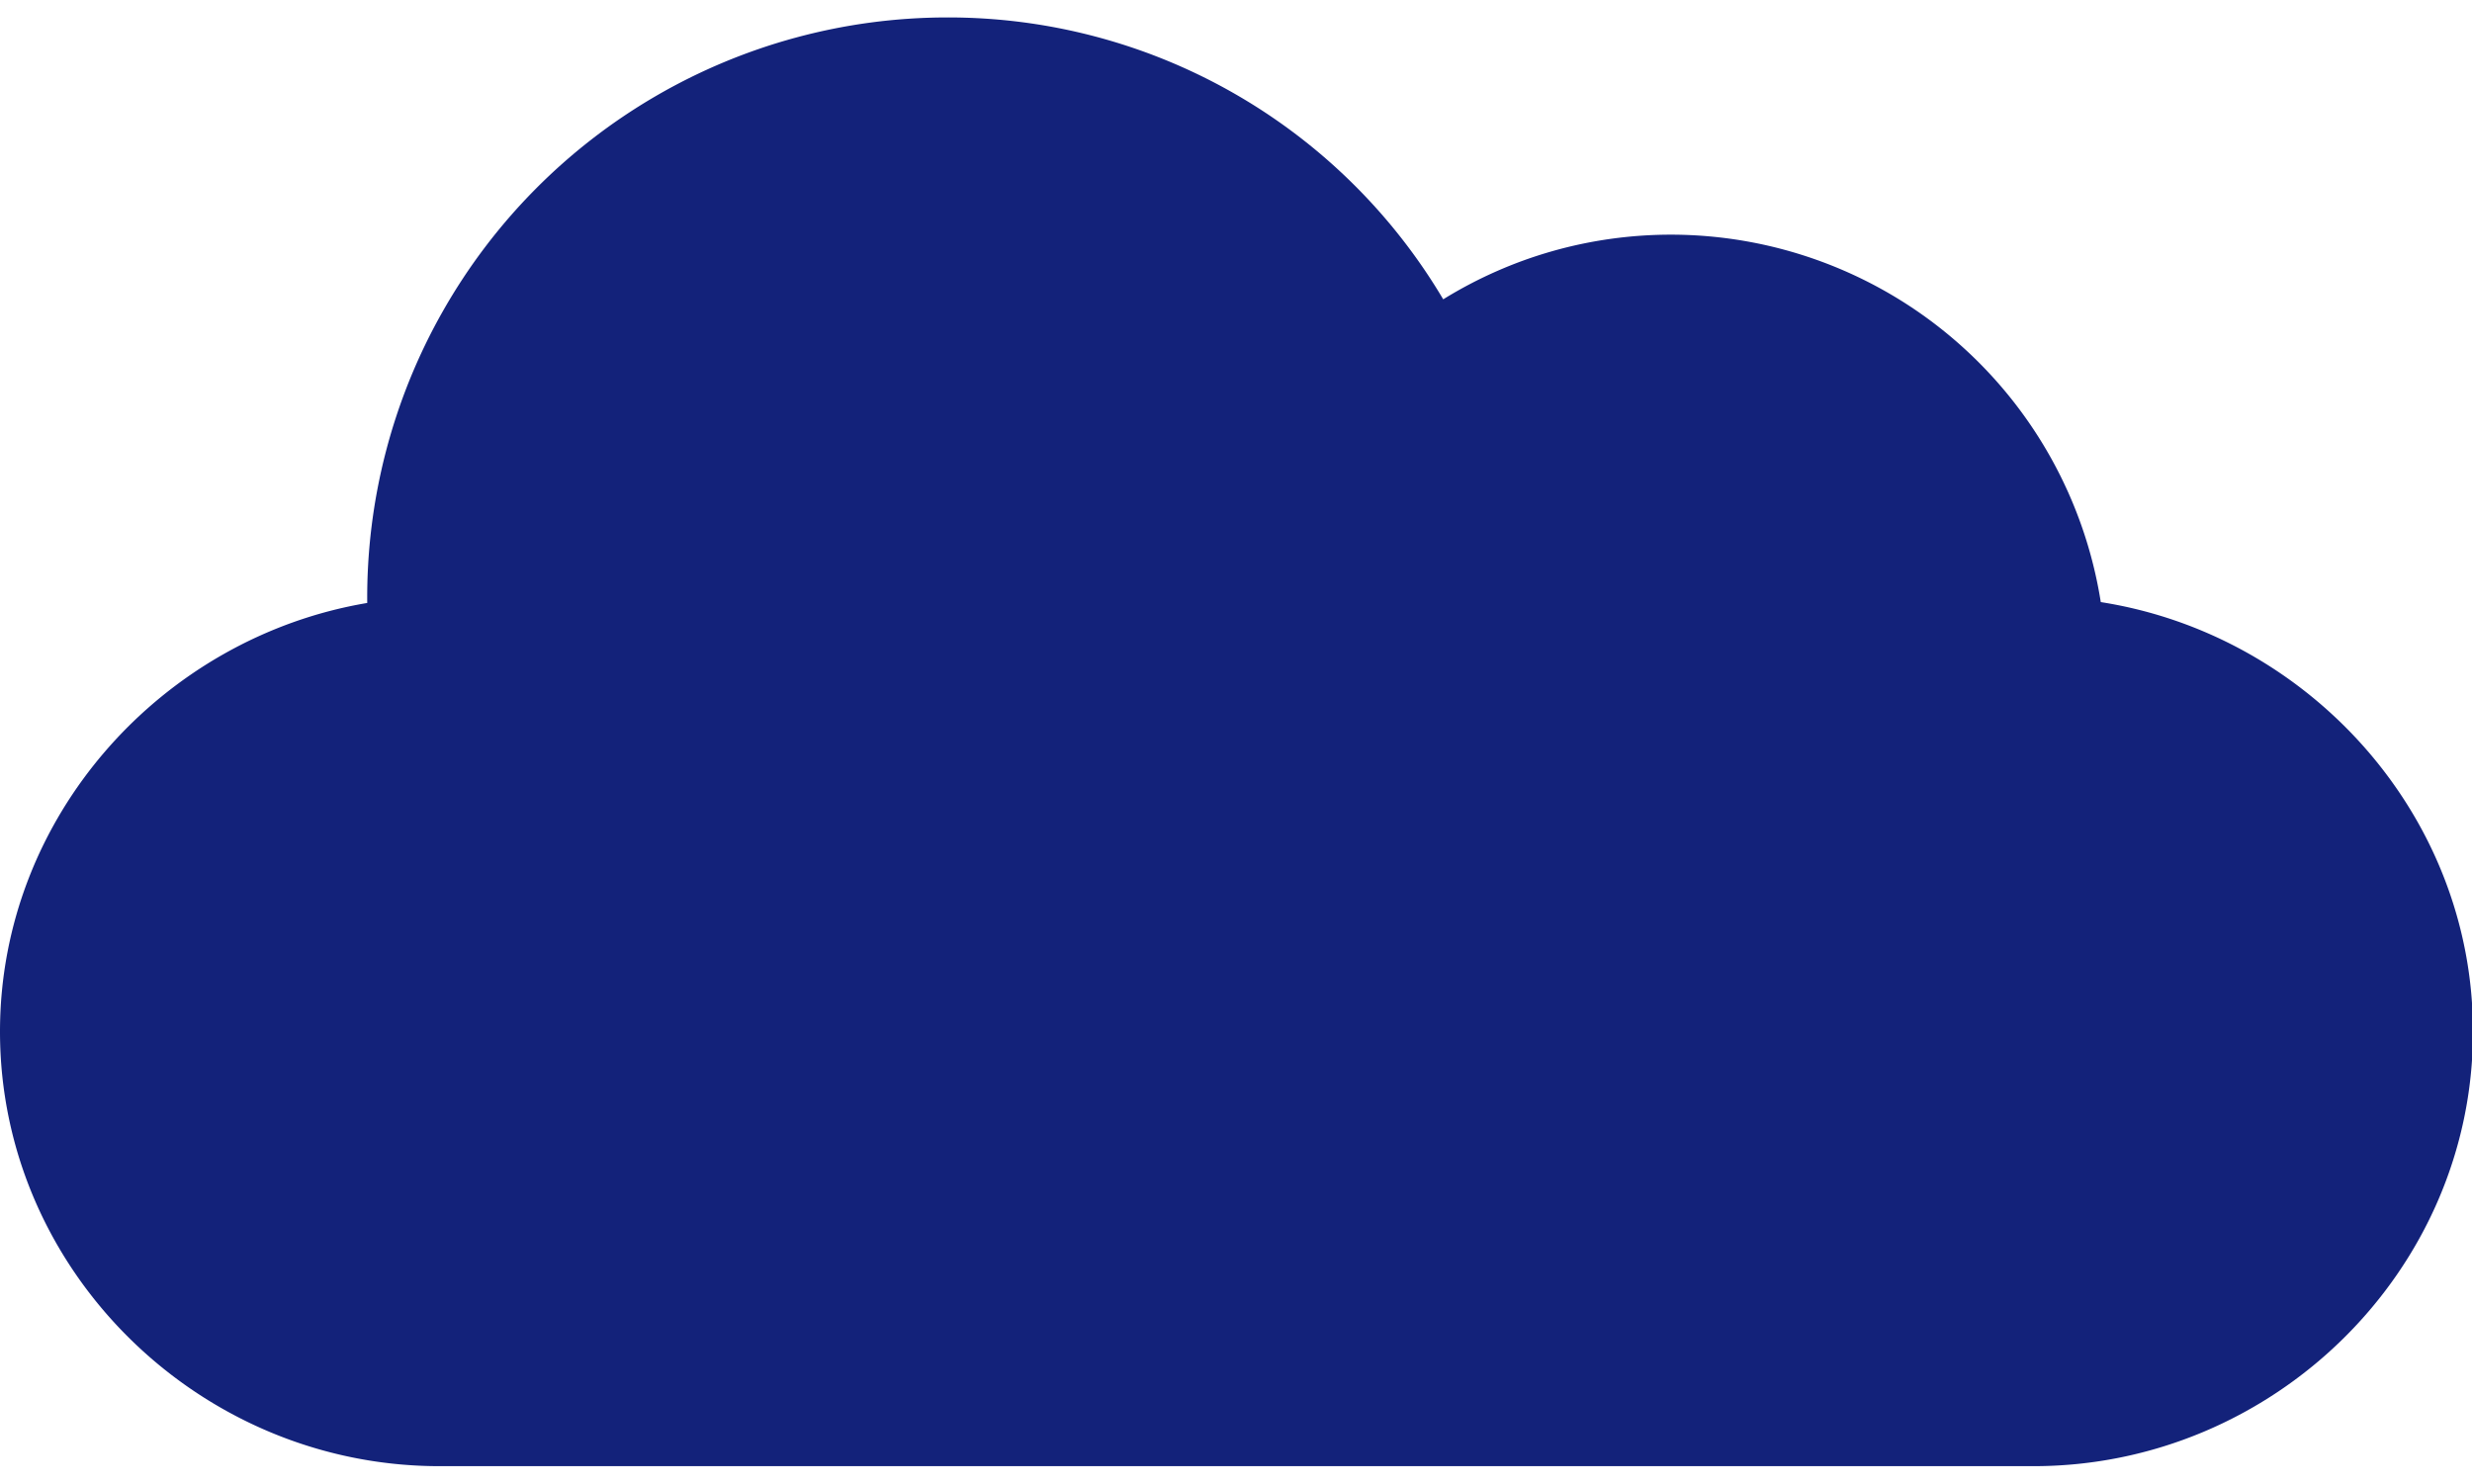
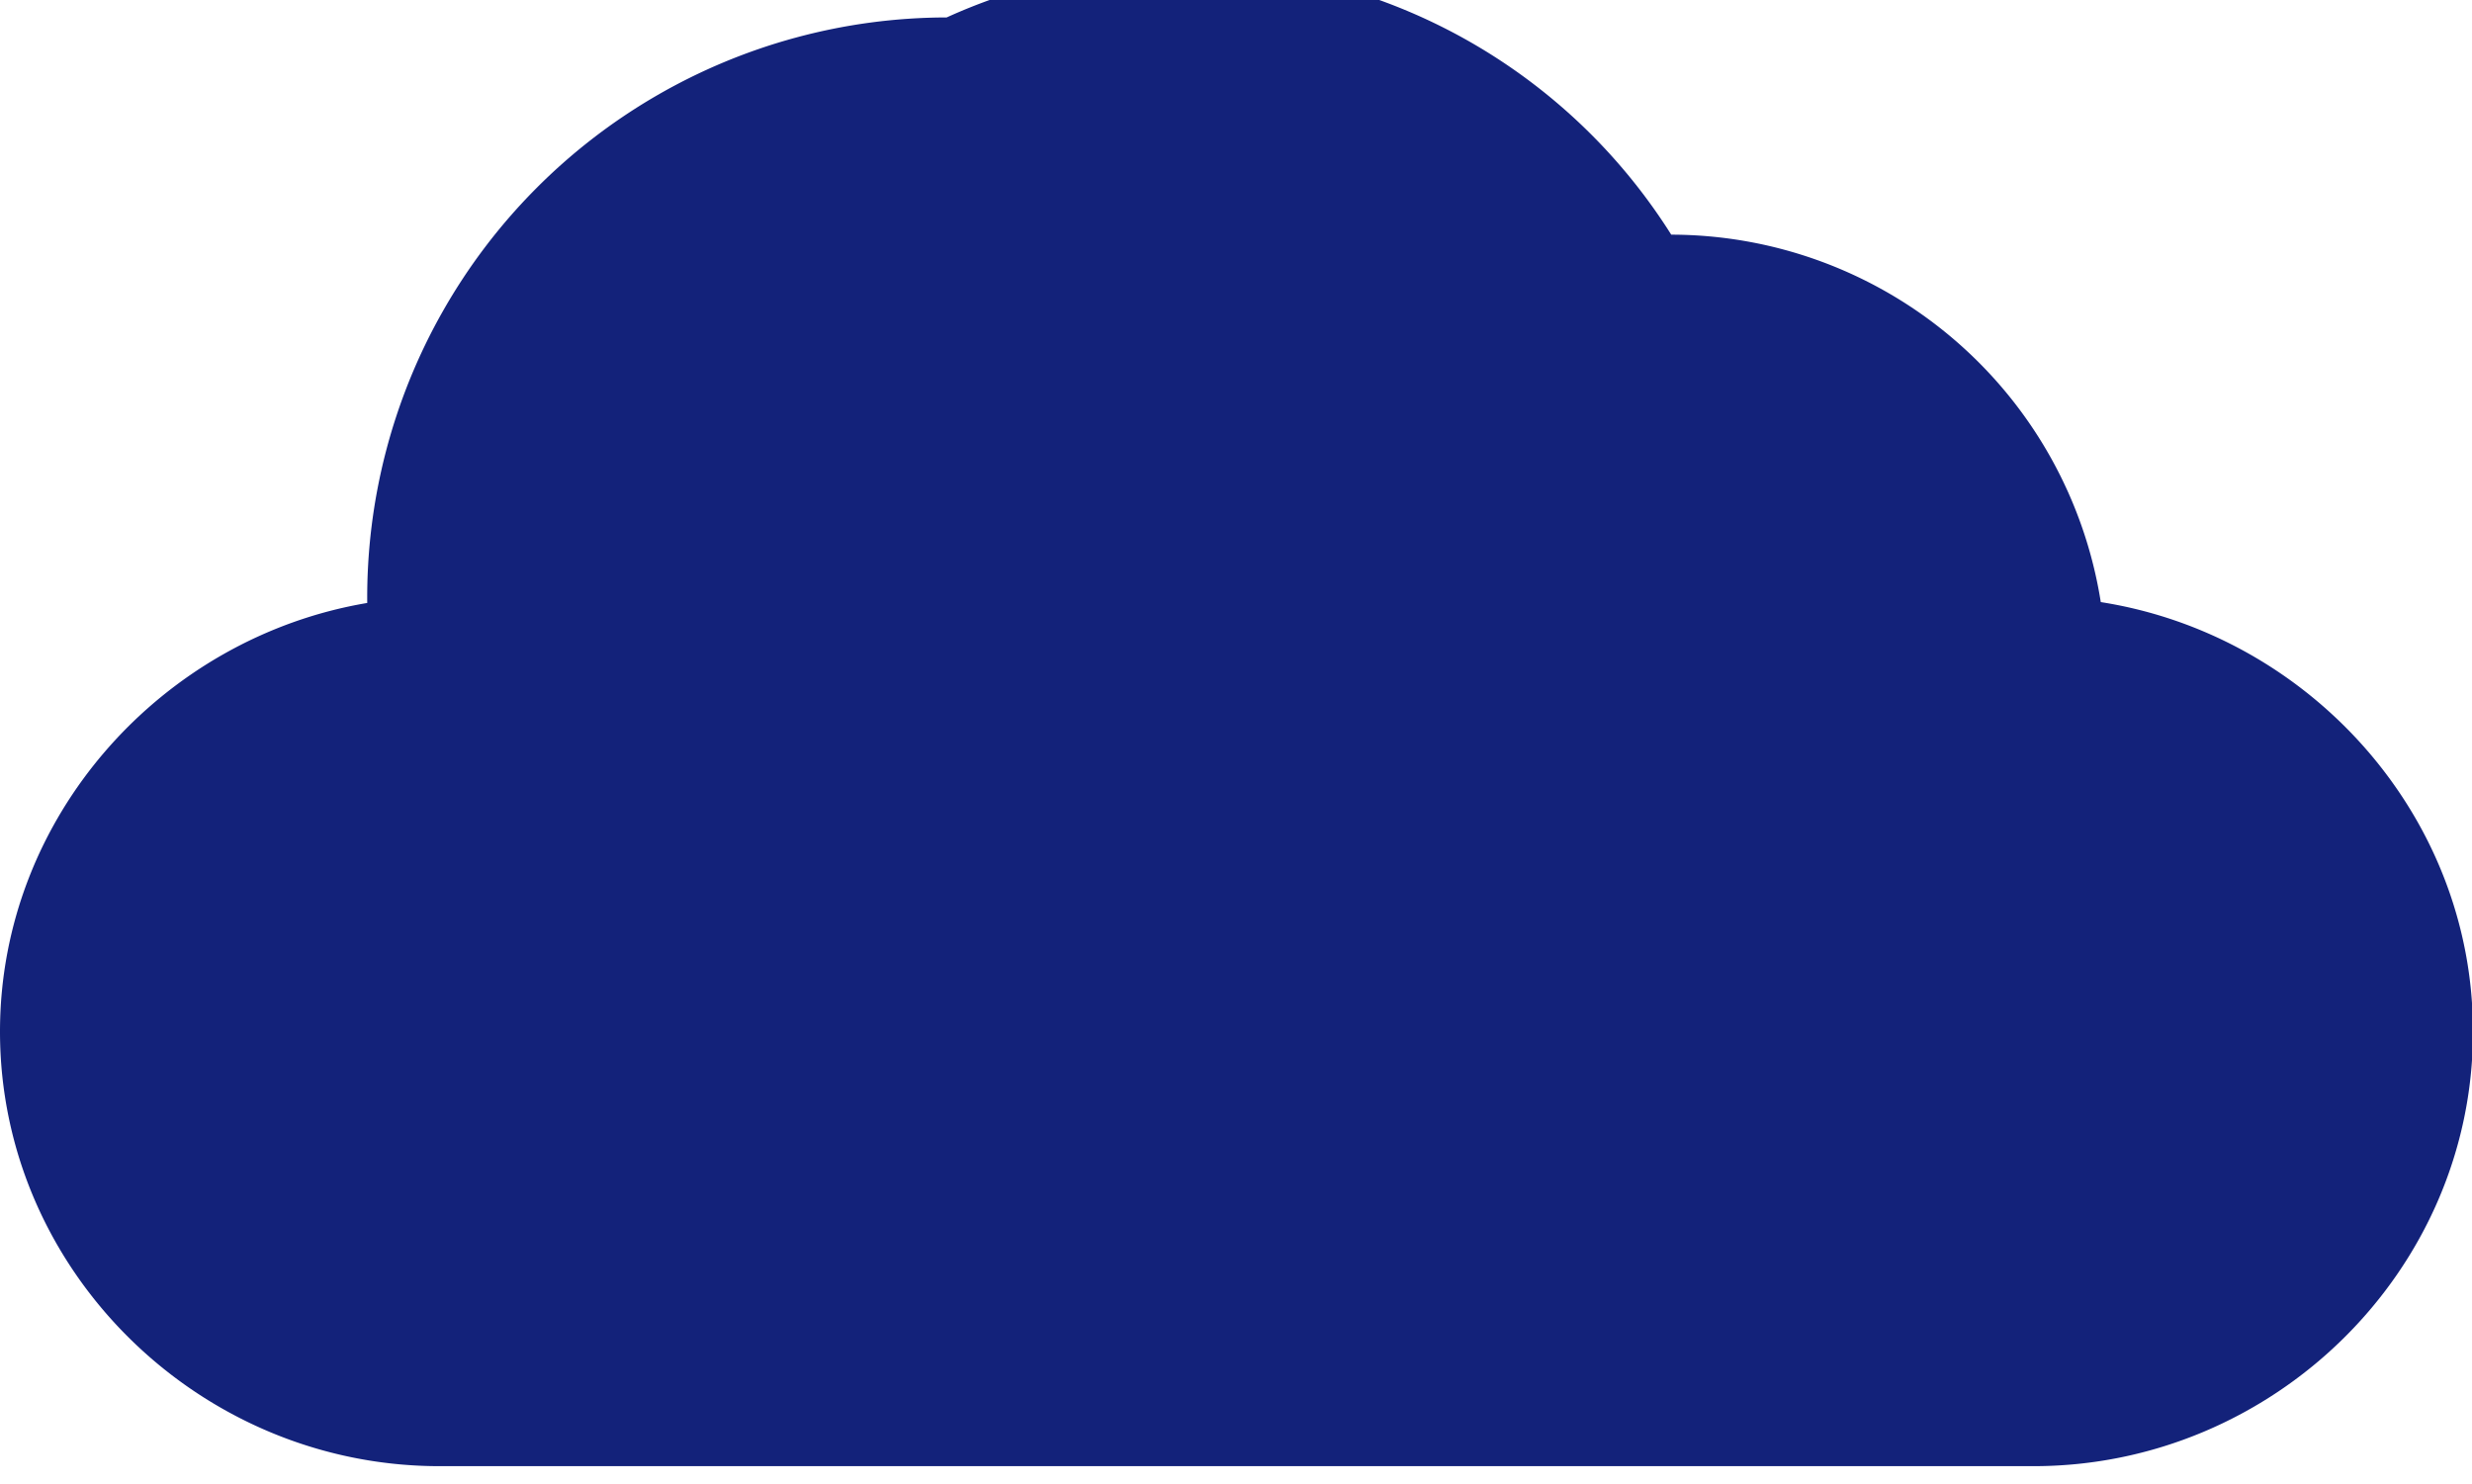
<svg xmlns="http://www.w3.org/2000/svg" t="1706250751490" class="icon" viewBox="0 0 1706 1024" version="1.1" p-id="6539" width="53.312" height="32">
-   <path d="M1449.813 415.573a300.544 300.544 0 0 0-296.448-253.611c-56.32 0-110.421 15.616-157.355 44.629A397.056 397.056 0 0 0 653.312 12.032 400.469 400.469 0 0 0 253.44 416.171C111.787 440.064 0 563.627 0 712.021c0 165.376 137.899 299.947 303.36 299.947h1099.947c165.461 0 303.36-134.571 303.36-299.947 0-149.675-113.493-274.005-256.853-296.448z" fill="#13227a" p-id="6540" />
+   <path d="M1449.813 415.573a300.544 300.544 0 0 0-296.448-253.611A397.056 397.056 0 0 0 653.312 12.032 400.469 400.469 0 0 0 253.44 416.171C111.787 440.064 0 563.627 0 712.021c0 165.376 137.899 299.947 303.36 299.947h1099.947c165.461 0 303.36-134.571 303.36-299.947 0-149.675-113.493-274.005-256.853-296.448z" fill="#13227a" p-id="6540" />
</svg>